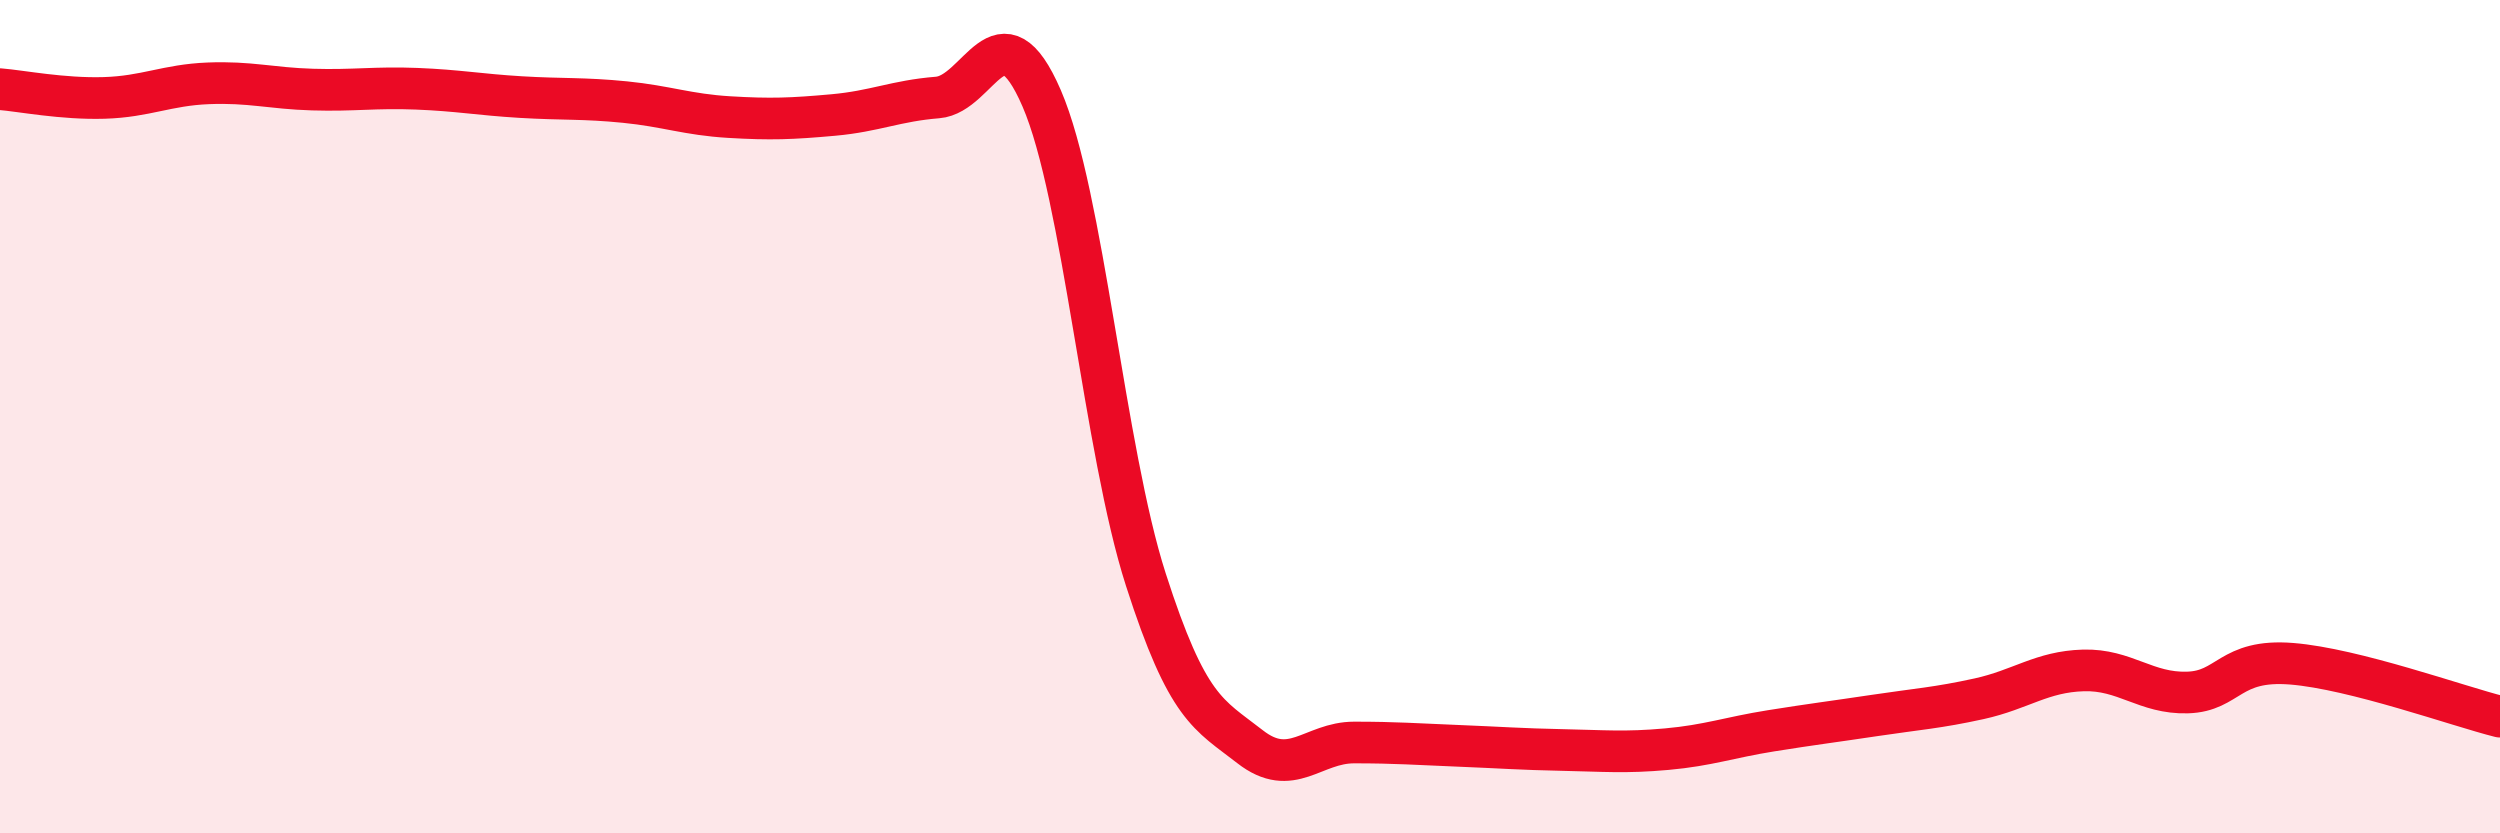
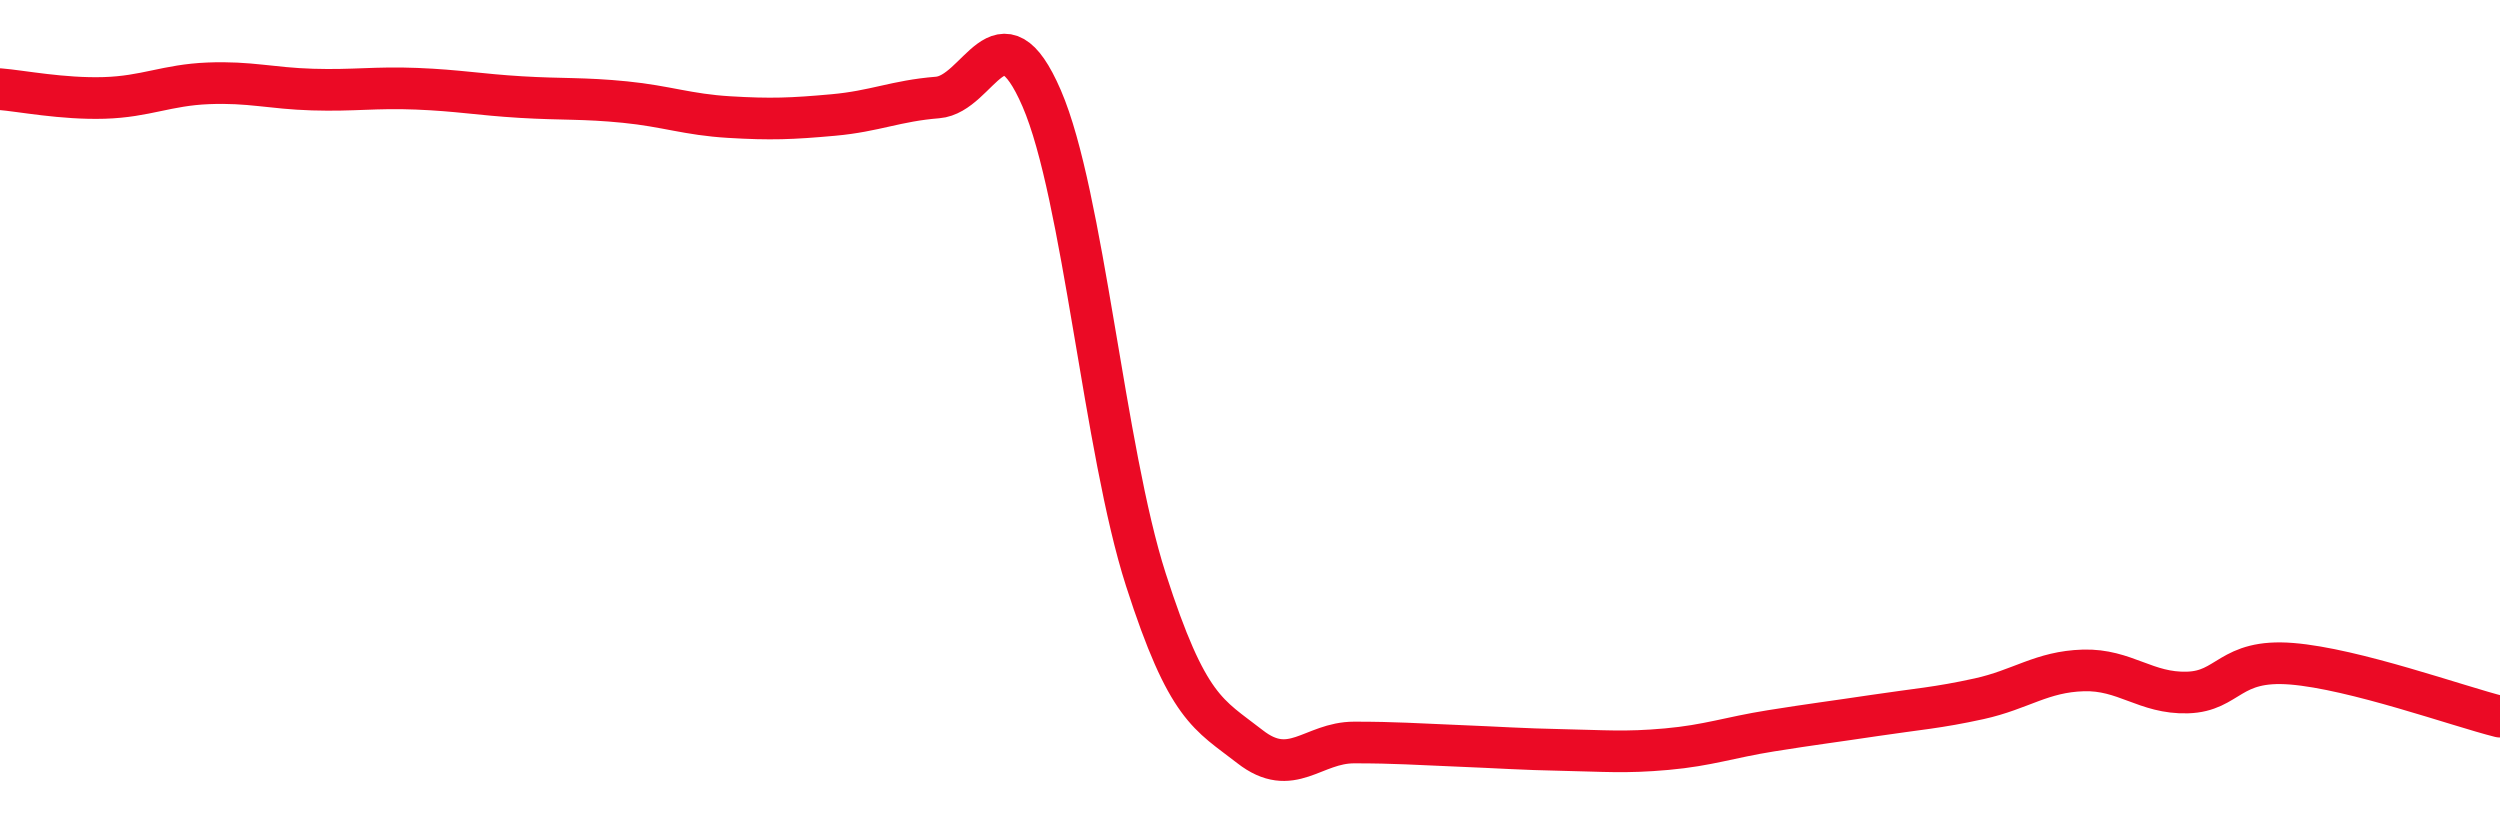
<svg xmlns="http://www.w3.org/2000/svg" width="60" height="20" viewBox="0 0 60 20">
-   <path d="M 0,2.14 C 0.5,2.18 1.5,2.38 2.5,2.35 C 3.5,2.32 4,2.04 5,2 C 6,1.96 6.5,2.12 7.5,2.15 C 8.5,2.18 9,2.09 10,2.13 C 11,2.17 11.5,2.27 12.5,2.33 C 13.5,2.39 14,2.35 15,2.45 C 16,2.55 16.5,2.75 17.5,2.81 C 18.5,2.87 19,2.85 20,2.76 C 21,2.67 21.5,2.42 22.5,2.34 C 23.5,2.26 24,0.05 25,2.36 C 26,4.67 26.5,10.8 27.5,13.91 C 28.5,17.02 29,17.14 30,17.92 C 31,18.7 31.5,17.82 32.5,17.82 C 33.5,17.82 34,17.86 35,17.9 C 36,17.94 36.5,17.98 37.5,18 C 38.5,18.02 39,18.07 40,17.98 C 41,17.89 41.5,17.7 42.5,17.54 C 43.5,17.38 44,17.32 45,17.17 C 46,17.02 46.5,16.99 47.5,16.77 C 48.5,16.55 49,16.12 50,16.09 C 51,16.06 51.5,16.65 52.5,16.62 C 53.5,16.59 53.5,15.81 55,15.93 C 56.5,16.05 59,16.95 60,17.2L60 20L0 20Z" fill="#EB0A25" opacity="0.1" stroke-linecap="round" stroke-linejoin="round" />
  <path d="M 0,2.14 C 0.5,2.18 1.5,2.38 2.5,2.35 C 3.5,2.32 4,2.04 5,2 C 6,1.96 6.5,2.12 7.5,2.15 C 8.5,2.18 9,2.09 10,2.13 C 11,2.17 11.5,2.27 12.5,2.33 C 13.5,2.39 14,2.35 15,2.45 C 16,2.55 16.5,2.75 17.5,2.81 C 18.5,2.87 19,2.85 20,2.76 C 21,2.67 21.5,2.42 22.5,2.34 C 23.5,2.26 24,0.05 25,2.36 C 26,4.67 26.5,10.8 27.5,13.91 C 28.5,17.02 29,17.14 30,17.92 C 31,18.7 31.5,17.82 32.5,17.82 C 33.5,17.82 34,17.86 35,17.9 C 36,17.94 36.5,17.98 37.5,18 C 38.5,18.02 39,18.07 40,17.98 C 41,17.89 41.5,17.7 42.5,17.54 C 43.5,17.38 44,17.32 45,17.17 C 46,17.02 46.5,16.99 47.5,16.77 C 48.5,16.55 49,16.12 50,16.09 C 51,16.06 51.5,16.65 52.5,16.62 C 53.5,16.59 53.5,15.81 55,15.93 C 56.5,16.05 59,16.95 60,17.2" stroke="#EB0A25" stroke-width="1" fill="none" stroke-linecap="round" stroke-linejoin="round" />
</svg>